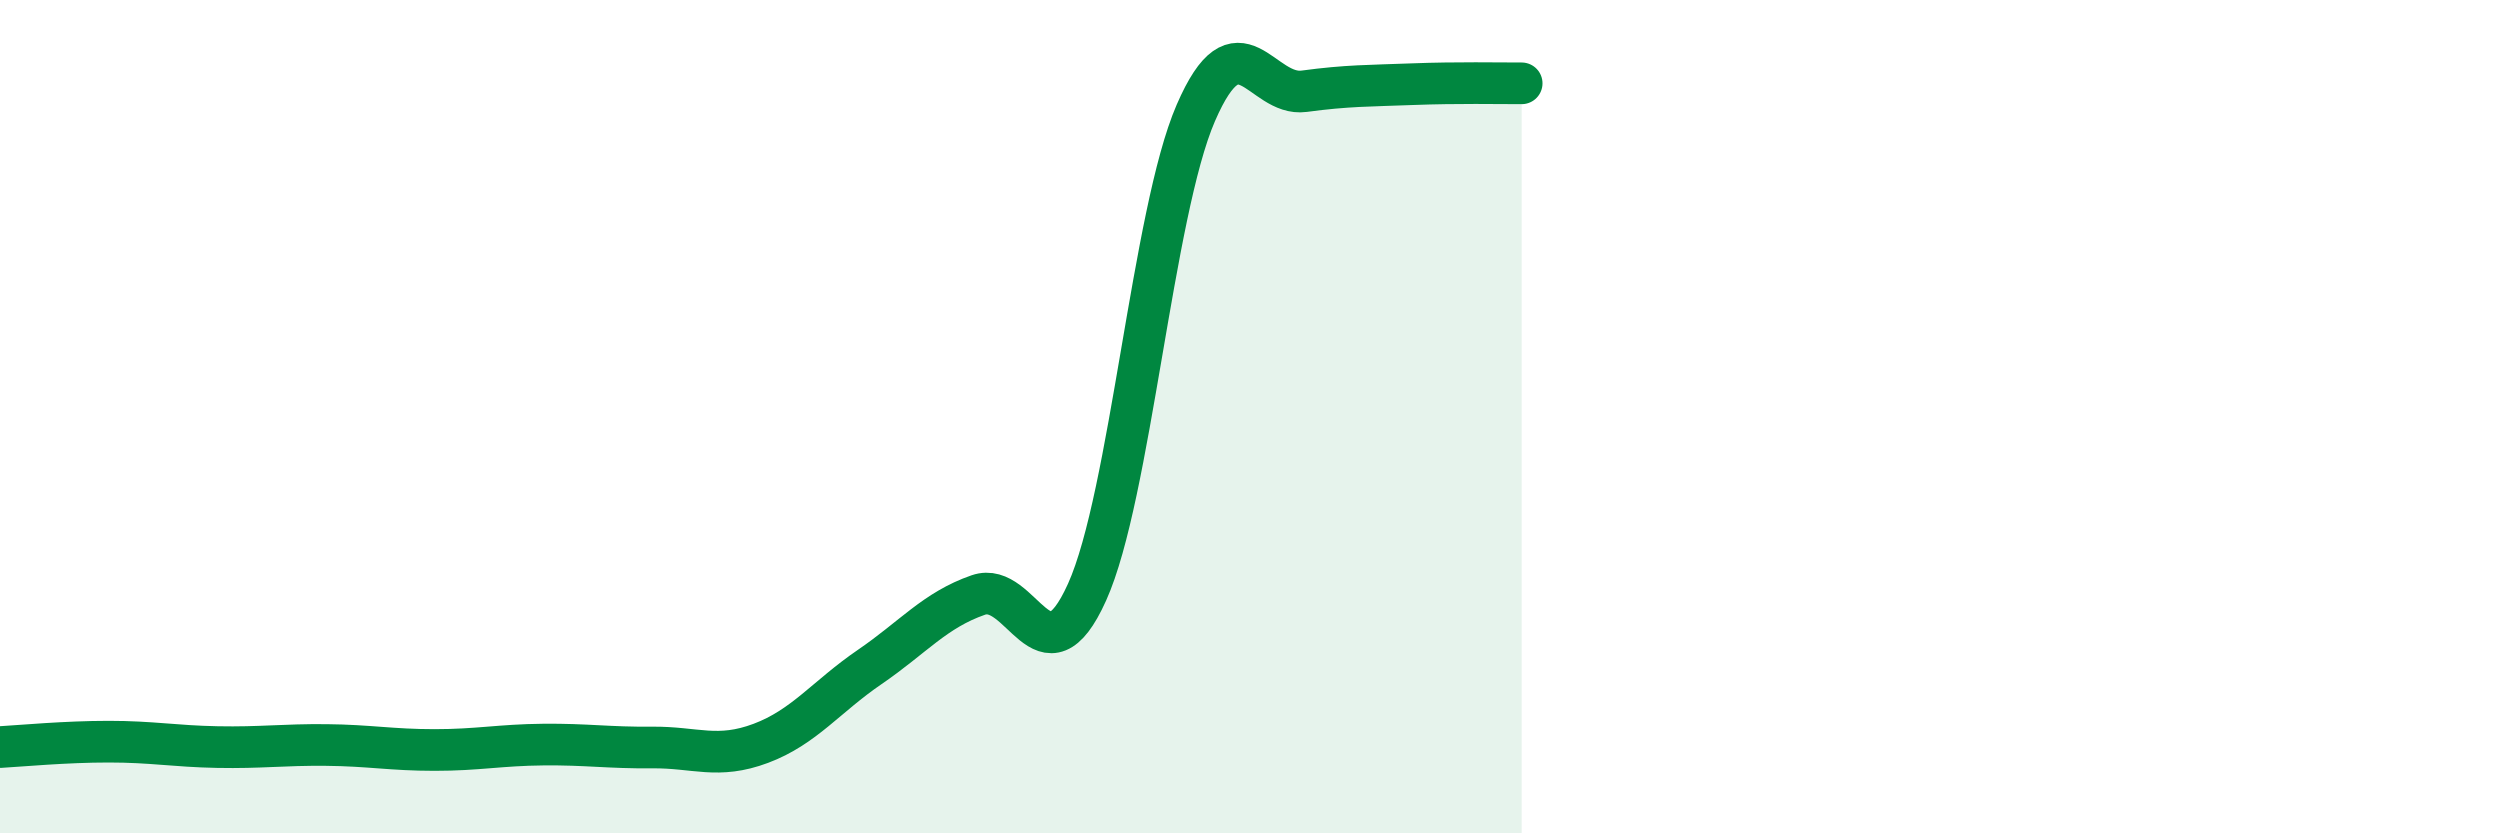
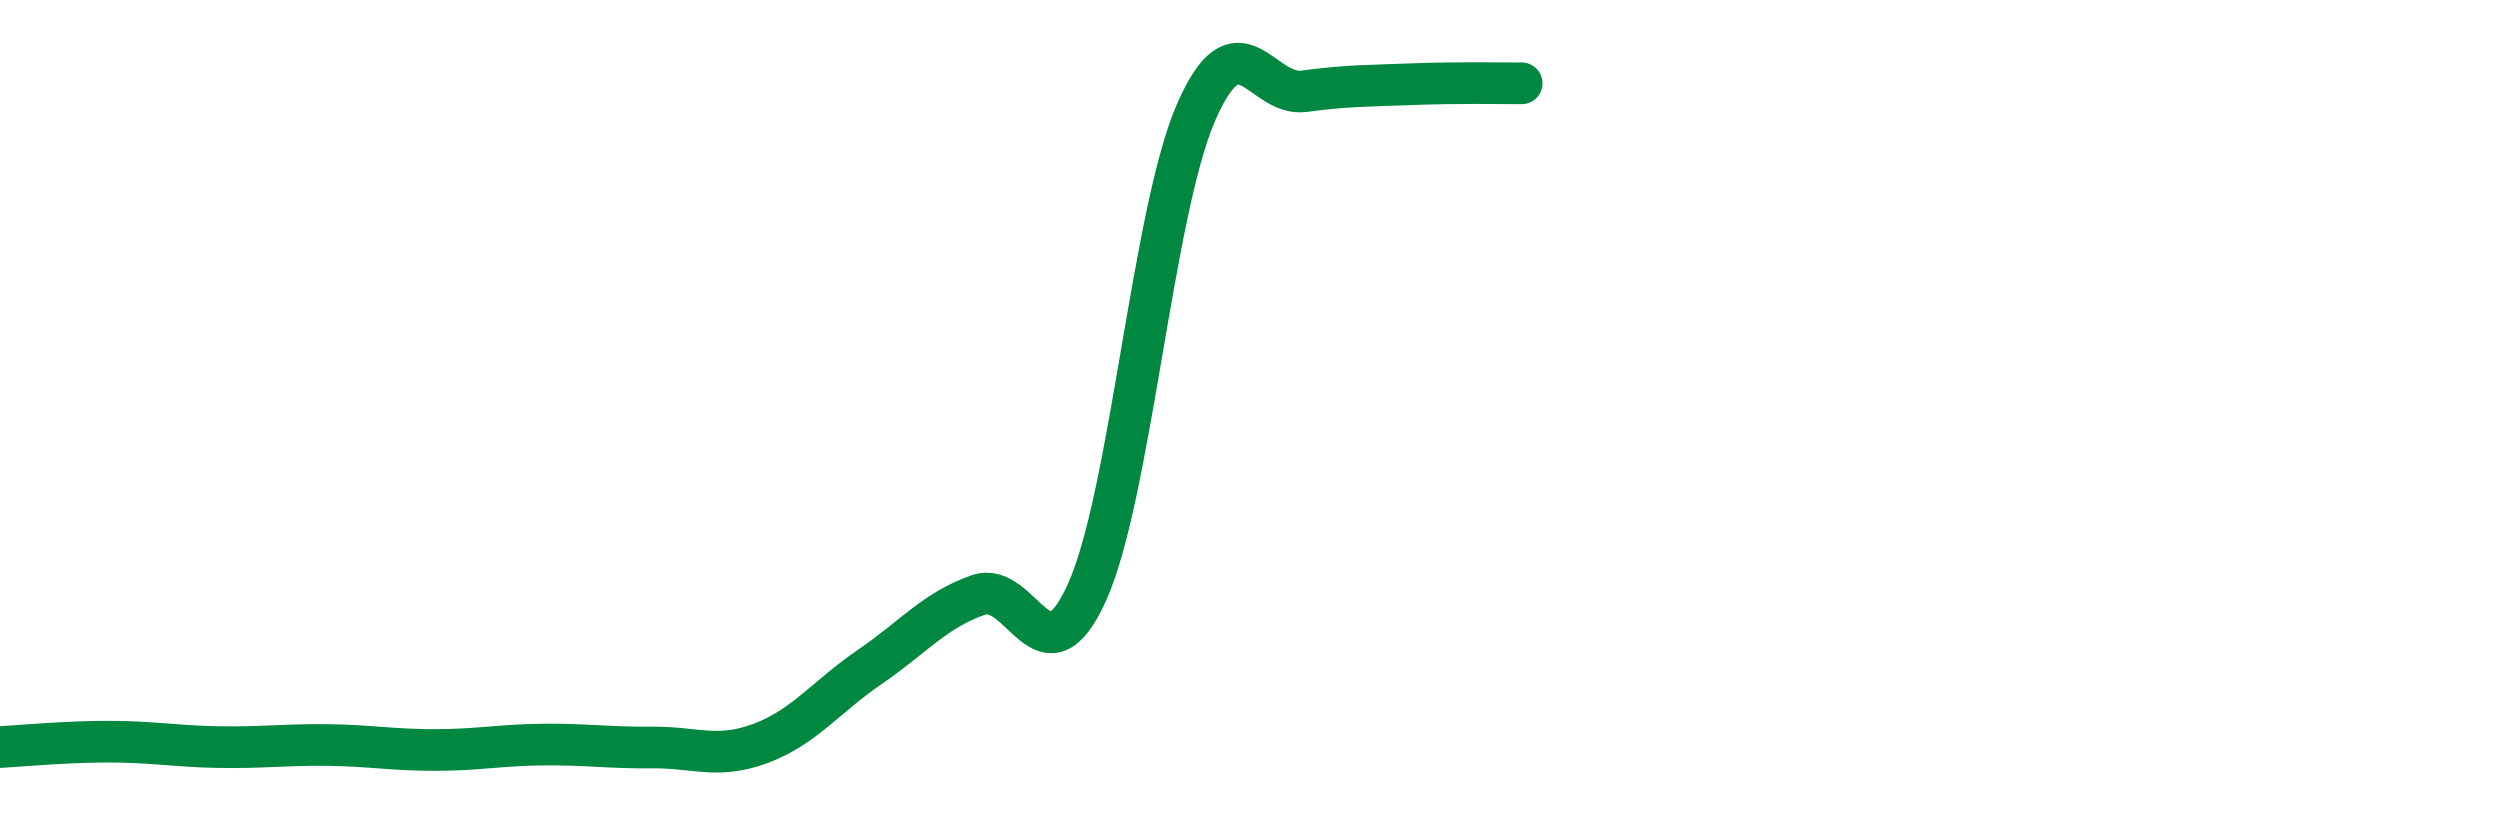
<svg xmlns="http://www.w3.org/2000/svg" width="60" height="20" viewBox="0 0 60 20">
-   <path d="M 0,17.93 C 0.52,17.9 1.57,17.8 2.61,17.8 C 3.65,17.8 4.18,17.91 5.22,17.93 C 6.26,17.95 6.79,17.87 7.83,17.88 C 8.87,17.89 9.39,18 10.43,18 C 11.47,18 12,17.88 13.04,17.87 C 14.08,17.86 14.61,17.95 15.65,17.94 C 16.69,17.93 17.22,18.23 18.26,17.84 C 19.3,17.45 19.83,16.72 20.87,16.01 C 21.91,15.3 22.44,14.64 23.48,14.28 C 24.52,13.92 25.05,16.52 26.09,14.21 C 27.13,11.9 27.66,5.11 28.7,2.71 C 29.74,0.31 30.26,2.33 31.3,2.19 C 32.34,2.05 32.87,2.06 33.91,2.02 C 34.95,1.98 36,2 36.52,2L36.52 20L0 20Z" fill="#008740" opacity="0.1" stroke-linecap="round" stroke-linejoin="round" />
  <path d="M 0,17.93 C 0.52,17.9 1.57,17.8 2.61,17.8 C 3.65,17.8 4.18,17.91 5.22,17.93 C 6.26,17.95 6.79,17.87 7.83,17.88 C 8.87,17.89 9.39,18 10.43,18 C 11.47,18 12,17.88 13.04,17.87 C 14.08,17.86 14.61,17.95 15.65,17.94 C 16.69,17.93 17.22,18.23 18.26,17.84 C 19.3,17.45 19.83,16.72 20.87,16.01 C 21.91,15.3 22.44,14.64 23.48,14.28 C 24.52,13.92 25.05,16.52 26.09,14.21 C 27.13,11.9 27.66,5.11 28.7,2.71 C 29.74,0.31 30.26,2.33 31.3,2.19 C 32.34,2.05 32.87,2.06 33.91,2.02 C 34.95,1.98 36,2 36.52,2" stroke="#008740" stroke-width="1" fill="none" stroke-linecap="round" stroke-linejoin="round" />
</svg>